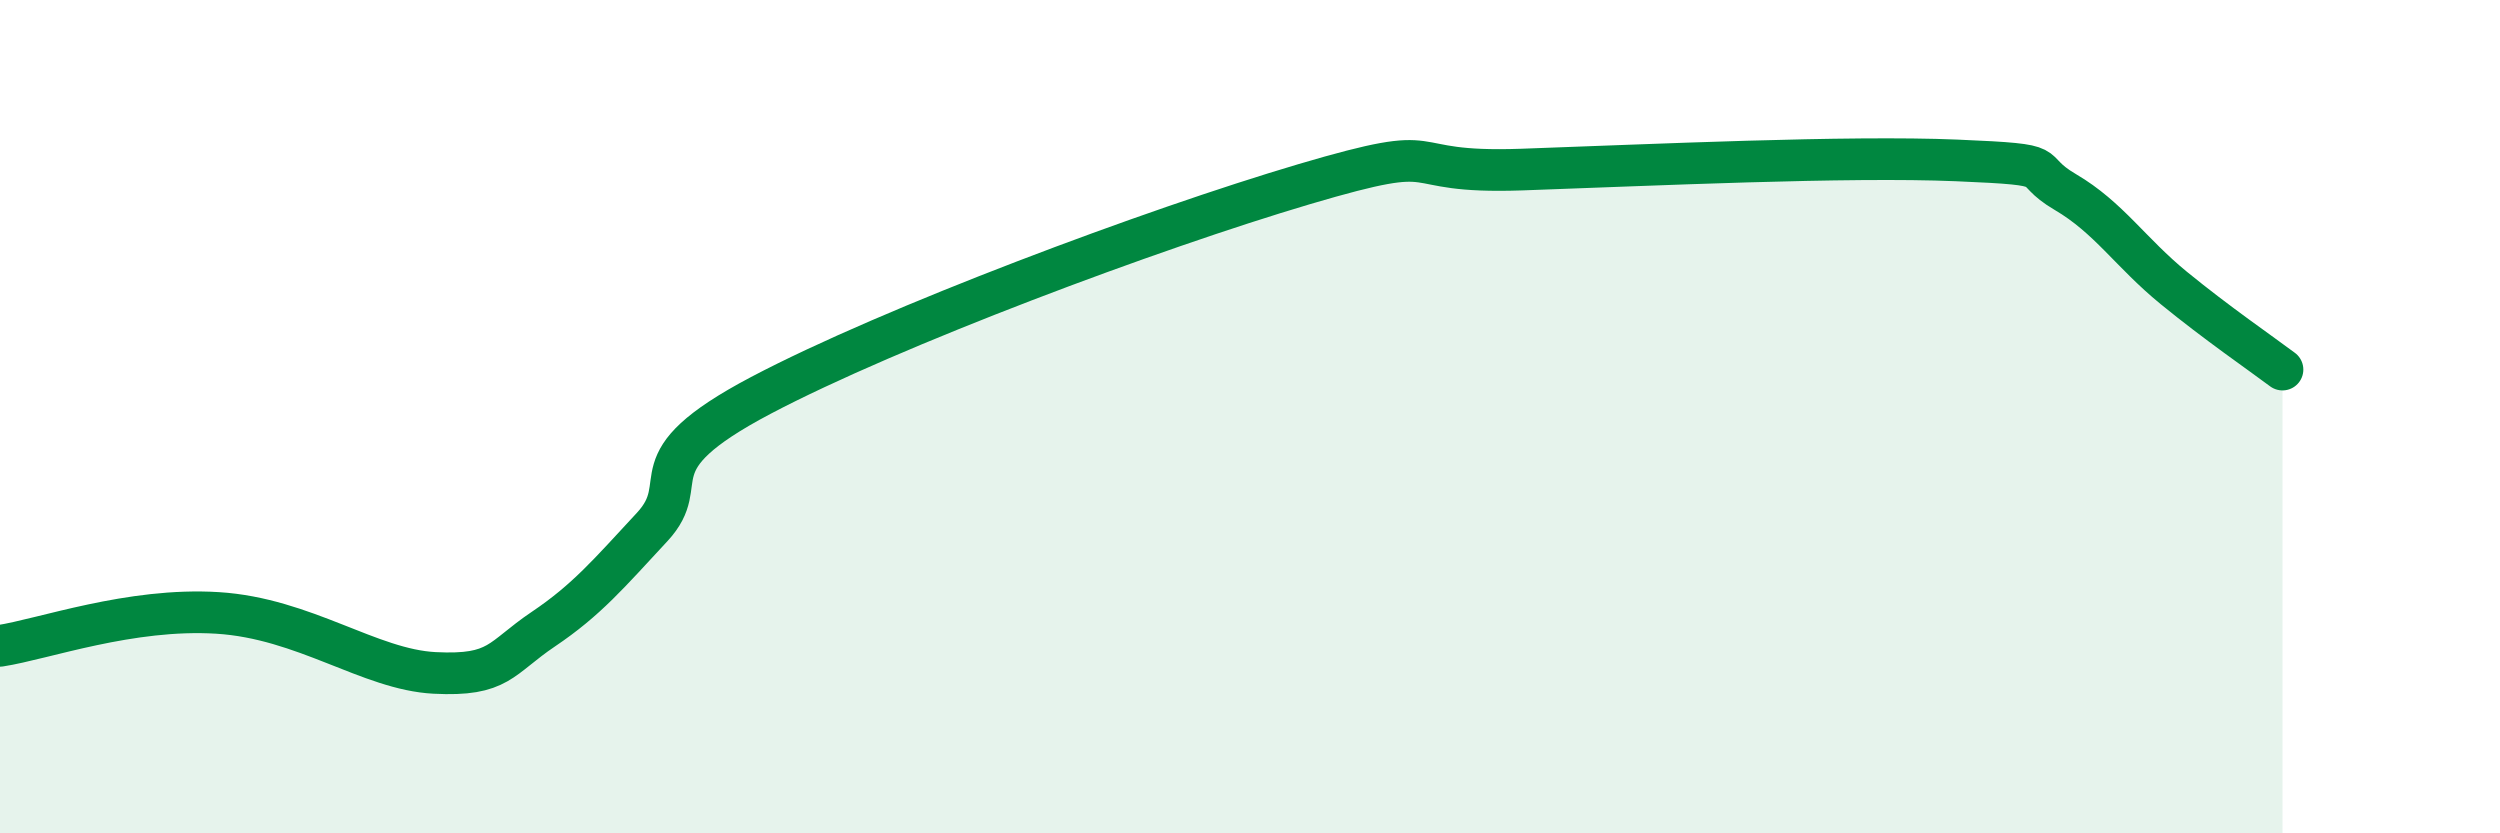
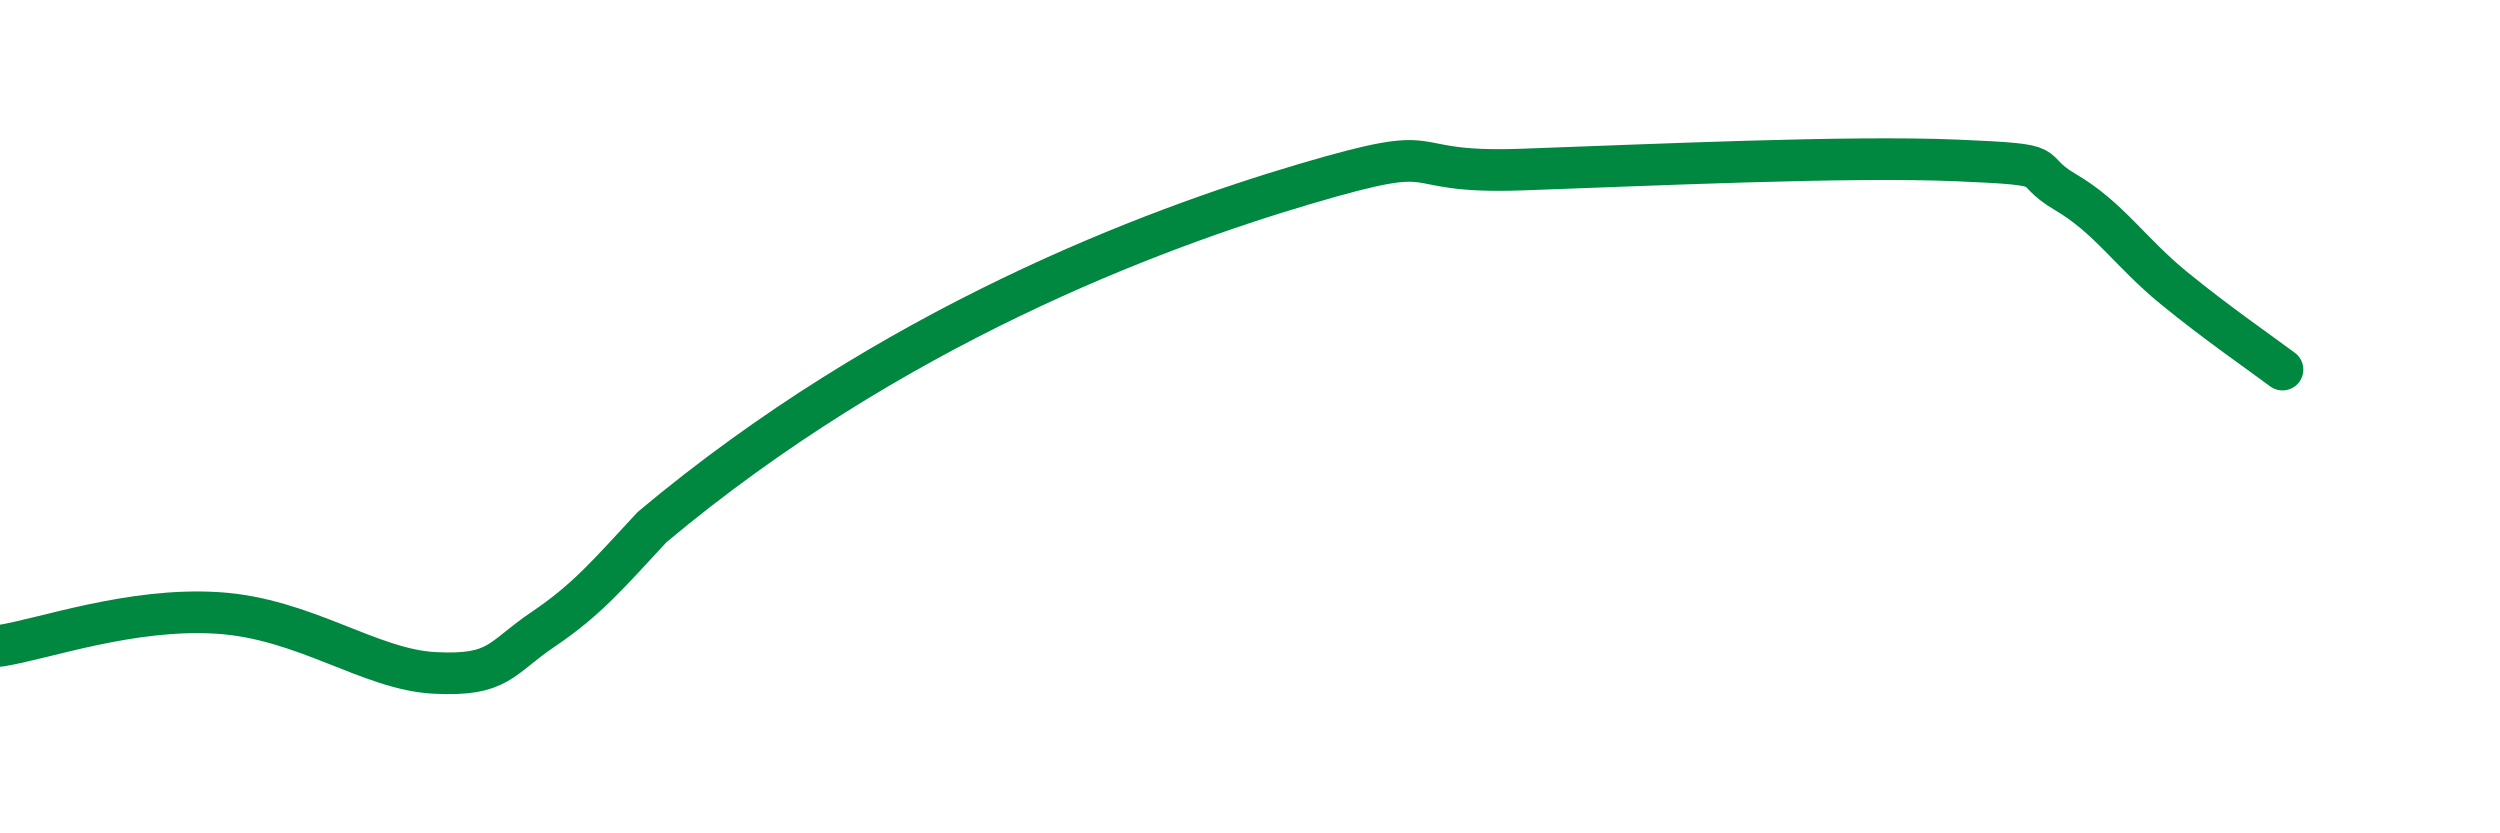
<svg xmlns="http://www.w3.org/2000/svg" width="60" height="20" viewBox="0 0 60 20">
-   <path d="M 0,15.5 C 1.04,15.34 3.13,14.58 5.22,14.71 C 7.31,14.84 8.87,16.07 10.43,16.15 C 11.99,16.23 12,15.8 13.04,15.1 C 14.08,14.4 14.61,13.77 15.65,12.65 C 16.69,11.53 15.13,11.14 18.26,9.49 C 21.39,7.84 27.65,5.5 31.3,4.42 C 34.95,3.34 33.39,4.18 36.52,4.07 C 39.65,3.96 44.35,3.74 46.96,3.85 C 49.57,3.96 48.53,4 49.57,4.61 C 50.61,5.22 51.13,6.06 52.17,6.91 C 53.21,7.76 54.26,8.48 54.78,8.87L54.78 20L0 20Z" fill="#008740" opacity="0.1" stroke-linecap="round" stroke-linejoin="round" />
-   <path d="M 0,15.5 C 1.04,15.34 3.13,14.58 5.22,14.71 C 7.31,14.84 8.87,16.07 10.43,16.15 C 11.99,16.23 12,15.8 13.04,15.1 C 14.08,14.4 14.61,13.77 15.65,12.65 C 16.69,11.53 15.13,11.14 18.26,9.49 C 21.39,7.84 27.65,5.5 31.3,4.42 C 34.95,3.34 33.39,4.18 36.52,4.07 C 39.65,3.96 44.35,3.74 46.96,3.85 C 49.57,3.96 48.53,4 49.57,4.61 C 50.61,5.22 51.13,6.06 52.17,6.91 C 53.21,7.76 54.26,8.48 54.78,8.87" stroke="#008740" stroke-width="1" fill="none" stroke-linecap="round" stroke-linejoin="round" />
+   <path d="M 0,15.5 C 1.04,15.34 3.13,14.58 5.22,14.71 C 7.31,14.84 8.87,16.07 10.43,16.15 C 11.99,16.23 12,15.8 13.04,15.1 C 14.08,14.4 14.61,13.77 15.65,12.65 C 21.39,7.84 27.65,5.5 31.3,4.42 C 34.95,3.34 33.39,4.18 36.52,4.07 C 39.65,3.96 44.35,3.74 46.96,3.85 C 49.57,3.96 48.53,4 49.57,4.61 C 50.61,5.22 51.13,6.06 52.17,6.91 C 53.21,7.76 54.26,8.48 54.78,8.87" stroke="#008740" stroke-width="1" fill="none" stroke-linecap="round" stroke-linejoin="round" />
</svg>